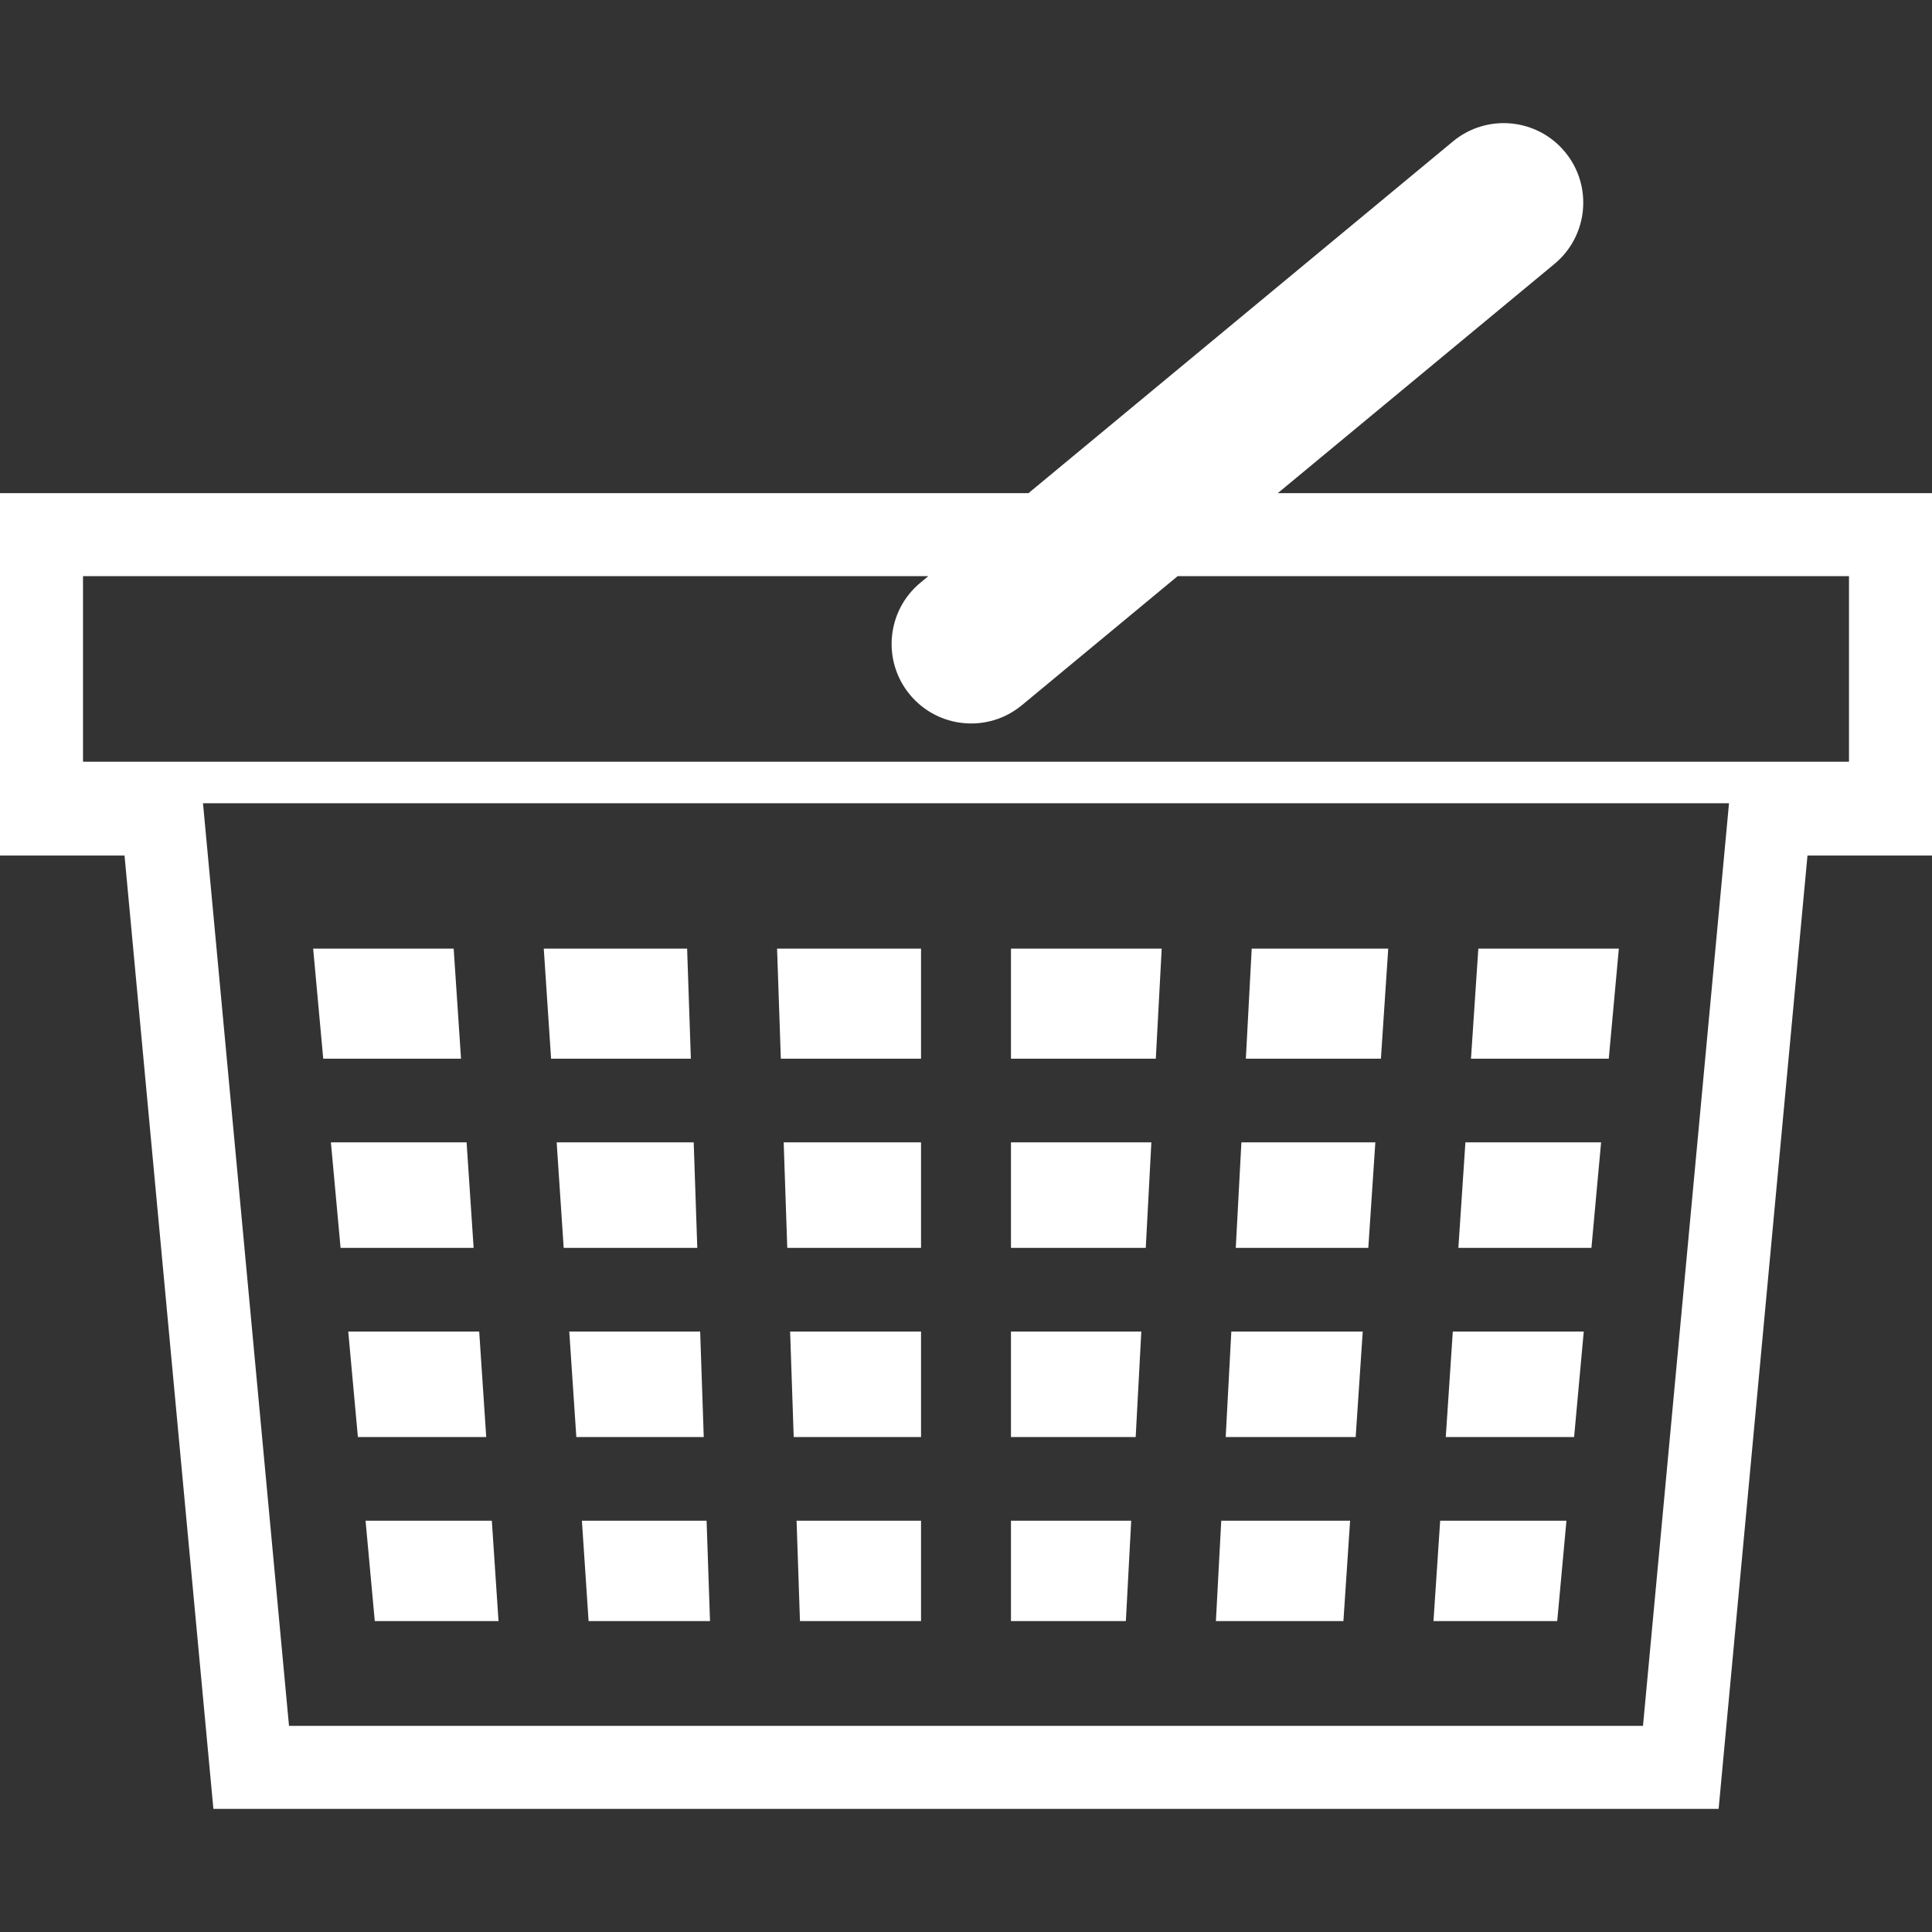
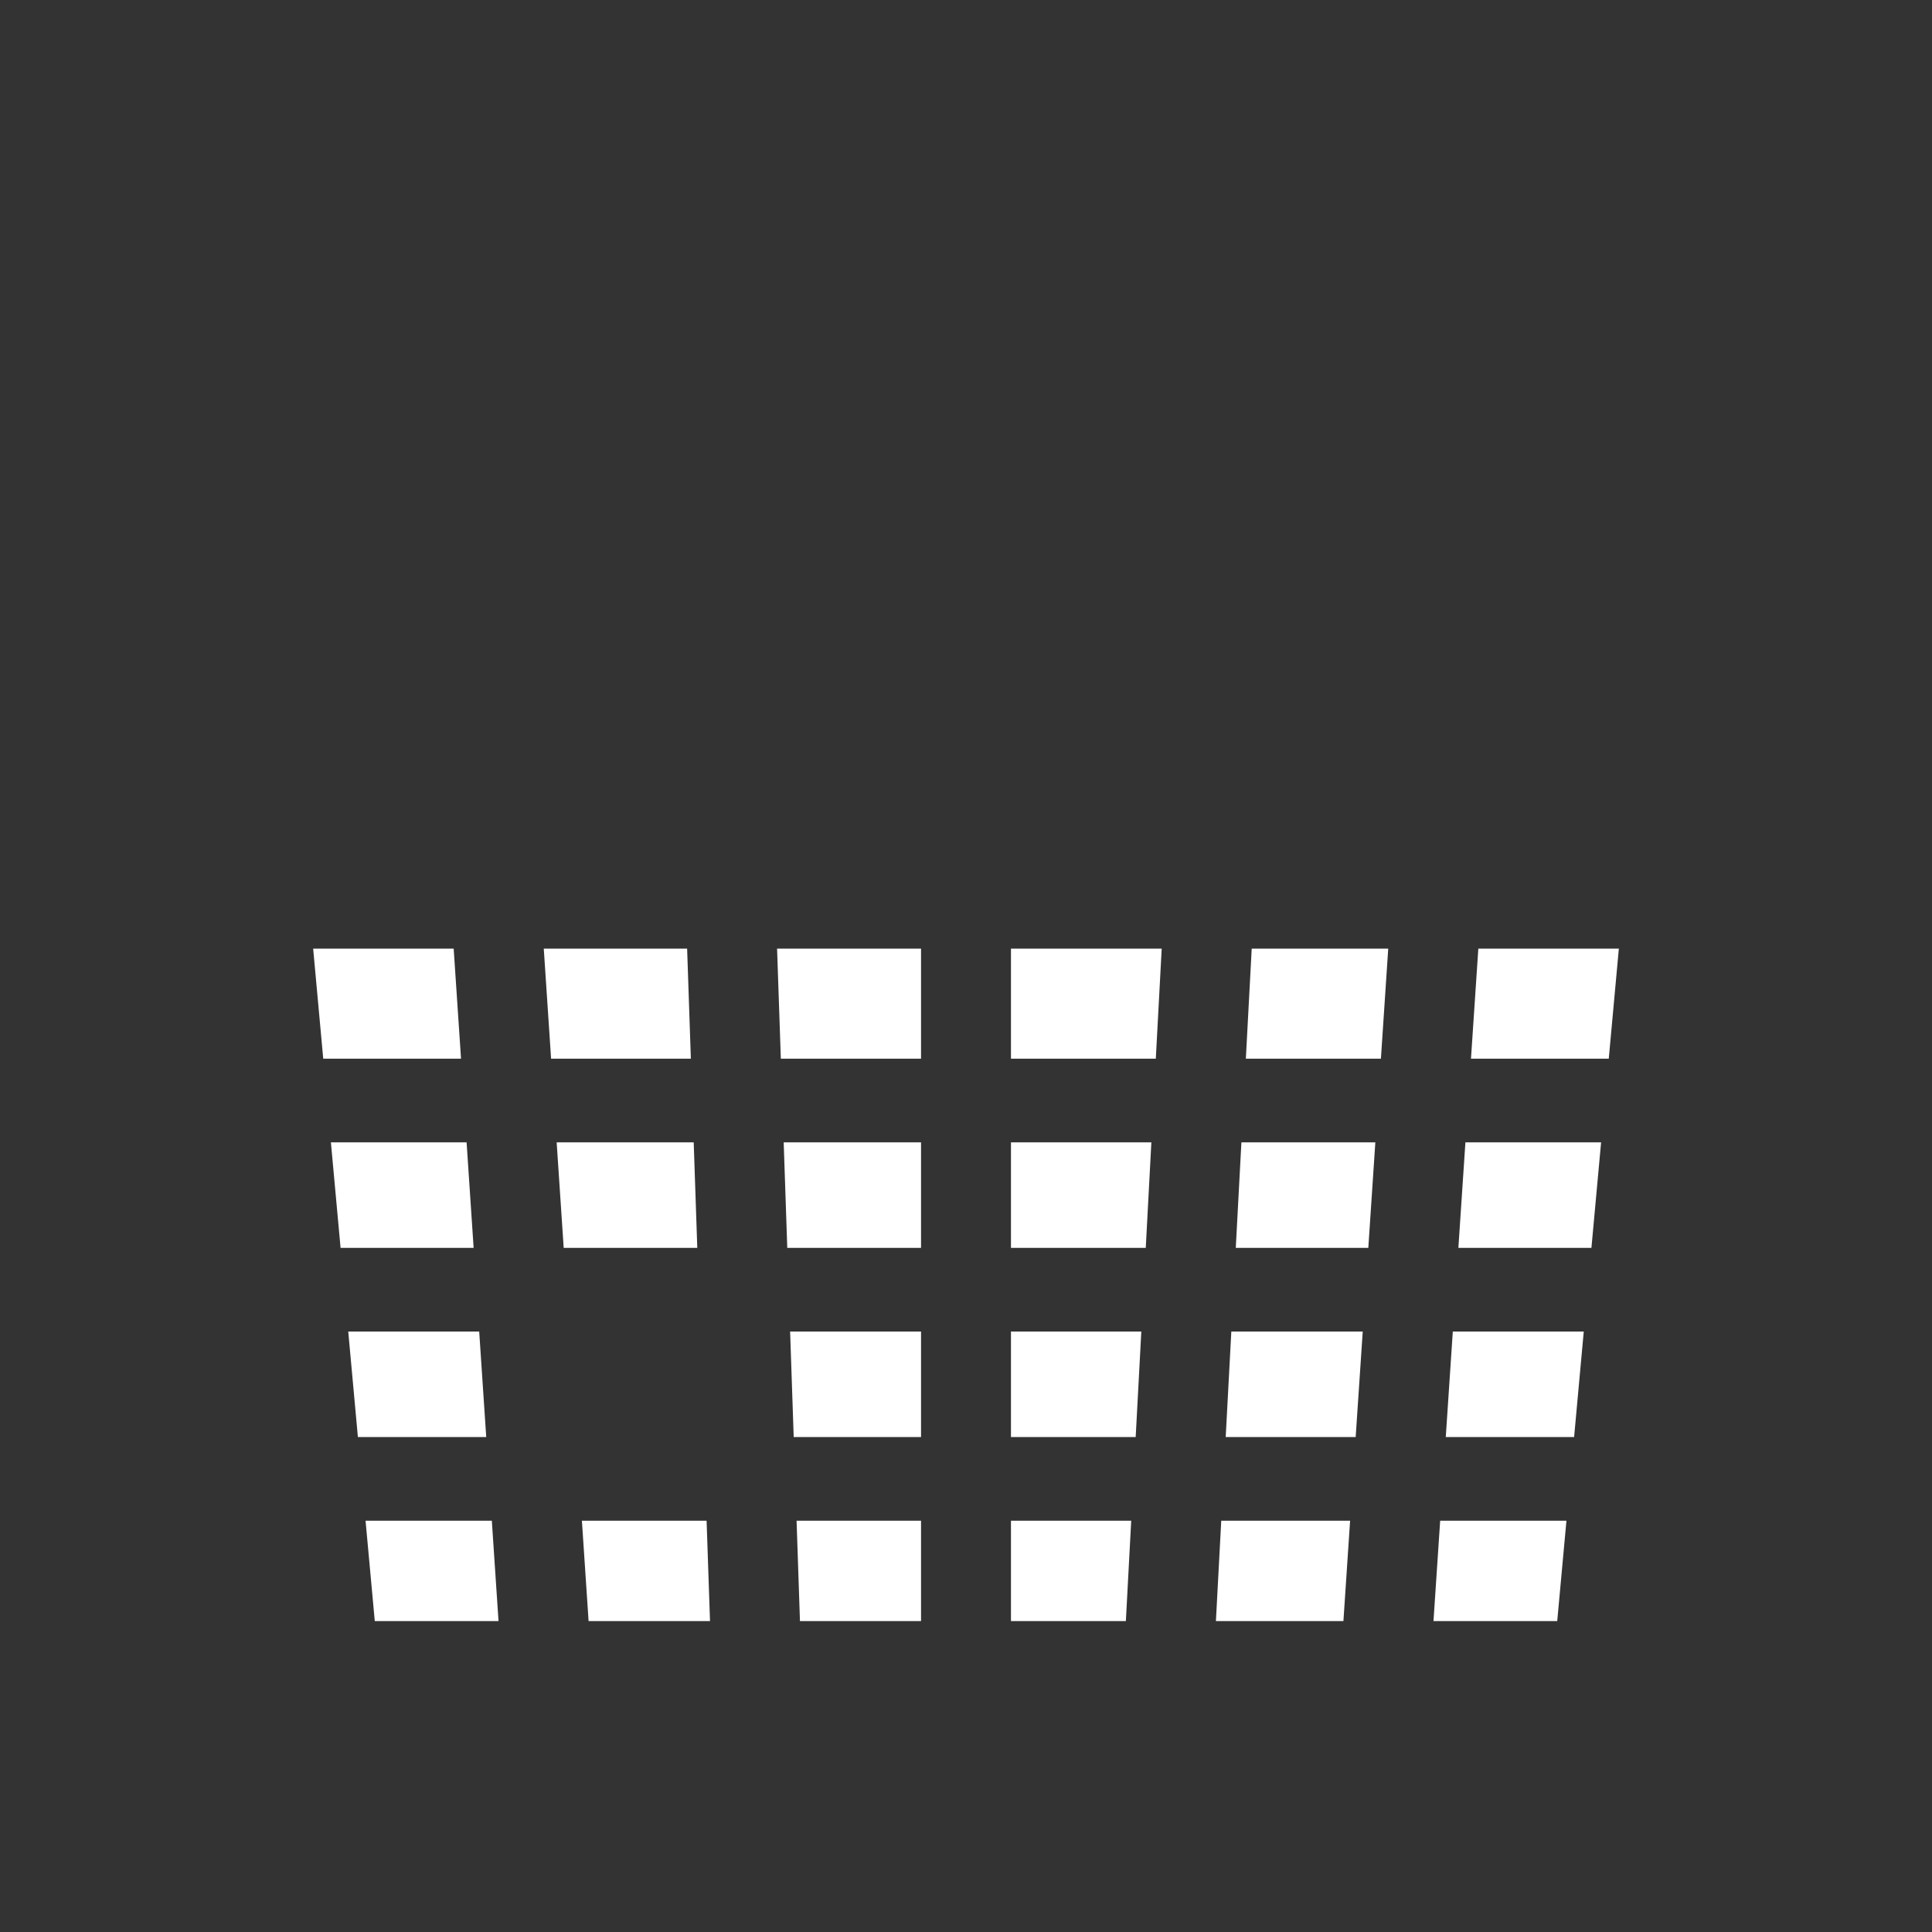
<svg xmlns="http://www.w3.org/2000/svg" height="800px" width="800px" version="1.1" id="_x32_" viewBox="0 0 512 512" xml:space="preserve" fill="#000000">
  <rect x="0" y="0" width="512" height="512" fill="#333333" stroke="none" />
  <g id="SVGRepo_bgCarrier" stroke-width="0" />
  <g id="SVGRepo_tracerCarrier" stroke-linecap="round" stroke-linejoin="round" />
  <g id="SVGRepo_iconCarrier">
    <style type="text/css"> .st0{fill:#FFFFFF;} </style>
    <g>
      <polygon class="st0" points="90.256,330.703 125.516,330.703 123.652,302.733 87.692,302.733 " />
      <polygon class="st0" points="210.339,380.83 244.085,380.83 244.085,352.868 209.389,352.868 " />
      <polygon class="st0" points="208.635,330.703 244.085,330.703 244.085,302.733 207.684,302.733 " />
      <polygon class="st0" points="302.46,352.868 267.916,352.868 267.916,380.83 300.969,380.83 " />
      <polygon class="st0" points="305.123,302.733 267.916,302.733 267.916,330.703 303.639,330.703 " />
      <polygon class="st0" points="307.862,251.404 267.916,251.404 267.916,280.561 306.302,280.561 " />
      <polygon class="st0" points="244.085,280.561 244.085,251.404 205.934,251.404 206.93,280.561 " />
      <polygon class="st0" points="183.085,280.561 182.095,251.404 144.105,251.404 146.045,280.561 " />
      <polygon class="st0" points="149.385,330.703 184.789,330.703 183.838,302.733 147.52,302.733 " />
      <polygon class="st0" points="94.845,380.83 128.856,380.83 126.992,352.868 92.288,352.868 " />
-       <polygon class="st0" points="152.733,380.83 186.501,380.83 185.55,352.868 150.862,352.868 " />
      <polygon class="st0" points="155.982,429.603 188.16,429.603 187.254,403.003 154.209,403.003 " />
      <polygon class="st0" points="211.998,429.603 244.085,429.603 244.085,403.003 211.1,403.003 " />
      <polygon class="st0" points="299.782,403.003 267.916,403.003 267.916,429.603 298.366,429.603 " />
      <polygon class="st0" points="357.791,403.003 323.643,403.003 322.228,429.603 356.019,429.603 " />
      <polygon class="st0" points="361.139,352.868 326.314,352.868 324.822,380.83 359.268,380.83 " />
      <polygon class="st0" points="419.712,352.868 385.008,352.868 383.145,380.83 417.156,380.83 " />
      <polygon class="st0" points="424.309,302.733 388.349,302.733 386.485,330.703 421.744,330.703 " />
      <polygon class="st0" points="364.48,302.733 328.985,302.733 327.493,330.703 362.616,330.703 " />
      <polygon class="st0" points="367.896,251.404 331.716,251.404 330.164,280.561 365.956,280.561 " />
      <polygon class="st0" points="122.176,280.561 120.228,251.404 82.99,251.404 85.661,280.561 " />
      <polygon class="st0" points="99.319,429.603 132.113,429.603 130.34,403.003 96.876,403.003 " />
      <polygon class="st0" points="415.124,403.003 381.66,403.003 379.888,429.603 412.682,429.603 " />
      <polygon class="st0" points="429.011,251.404 391.773,251.404 389.825,280.561 426.34,280.561 " />
-       <path class="st0" d="M338.625,130.689l73.326-60.748c8.963-7.434,10.211-20.719,2.784-29.682 c-7.434-8.963-20.718-10.211-29.682-2.785l-112.497,93.216H0v96.032h33l23.55,252.652h398.902l23.55-252.652H512v-10.995v-85.037 H338.625z M435.41,457.376H76.591L53.795,212.873h404.41L435.41,457.376z M490.003,201.87H21.998v-49.184H246.01l-2.093,1.734 c-8.963,7.427-10.21,20.719-2.784,29.675c7.434,8.963,20.719,10.211,29.682,2.785l41.27-34.194h177.918V201.87z" />
    </g>
  </g>
</svg>